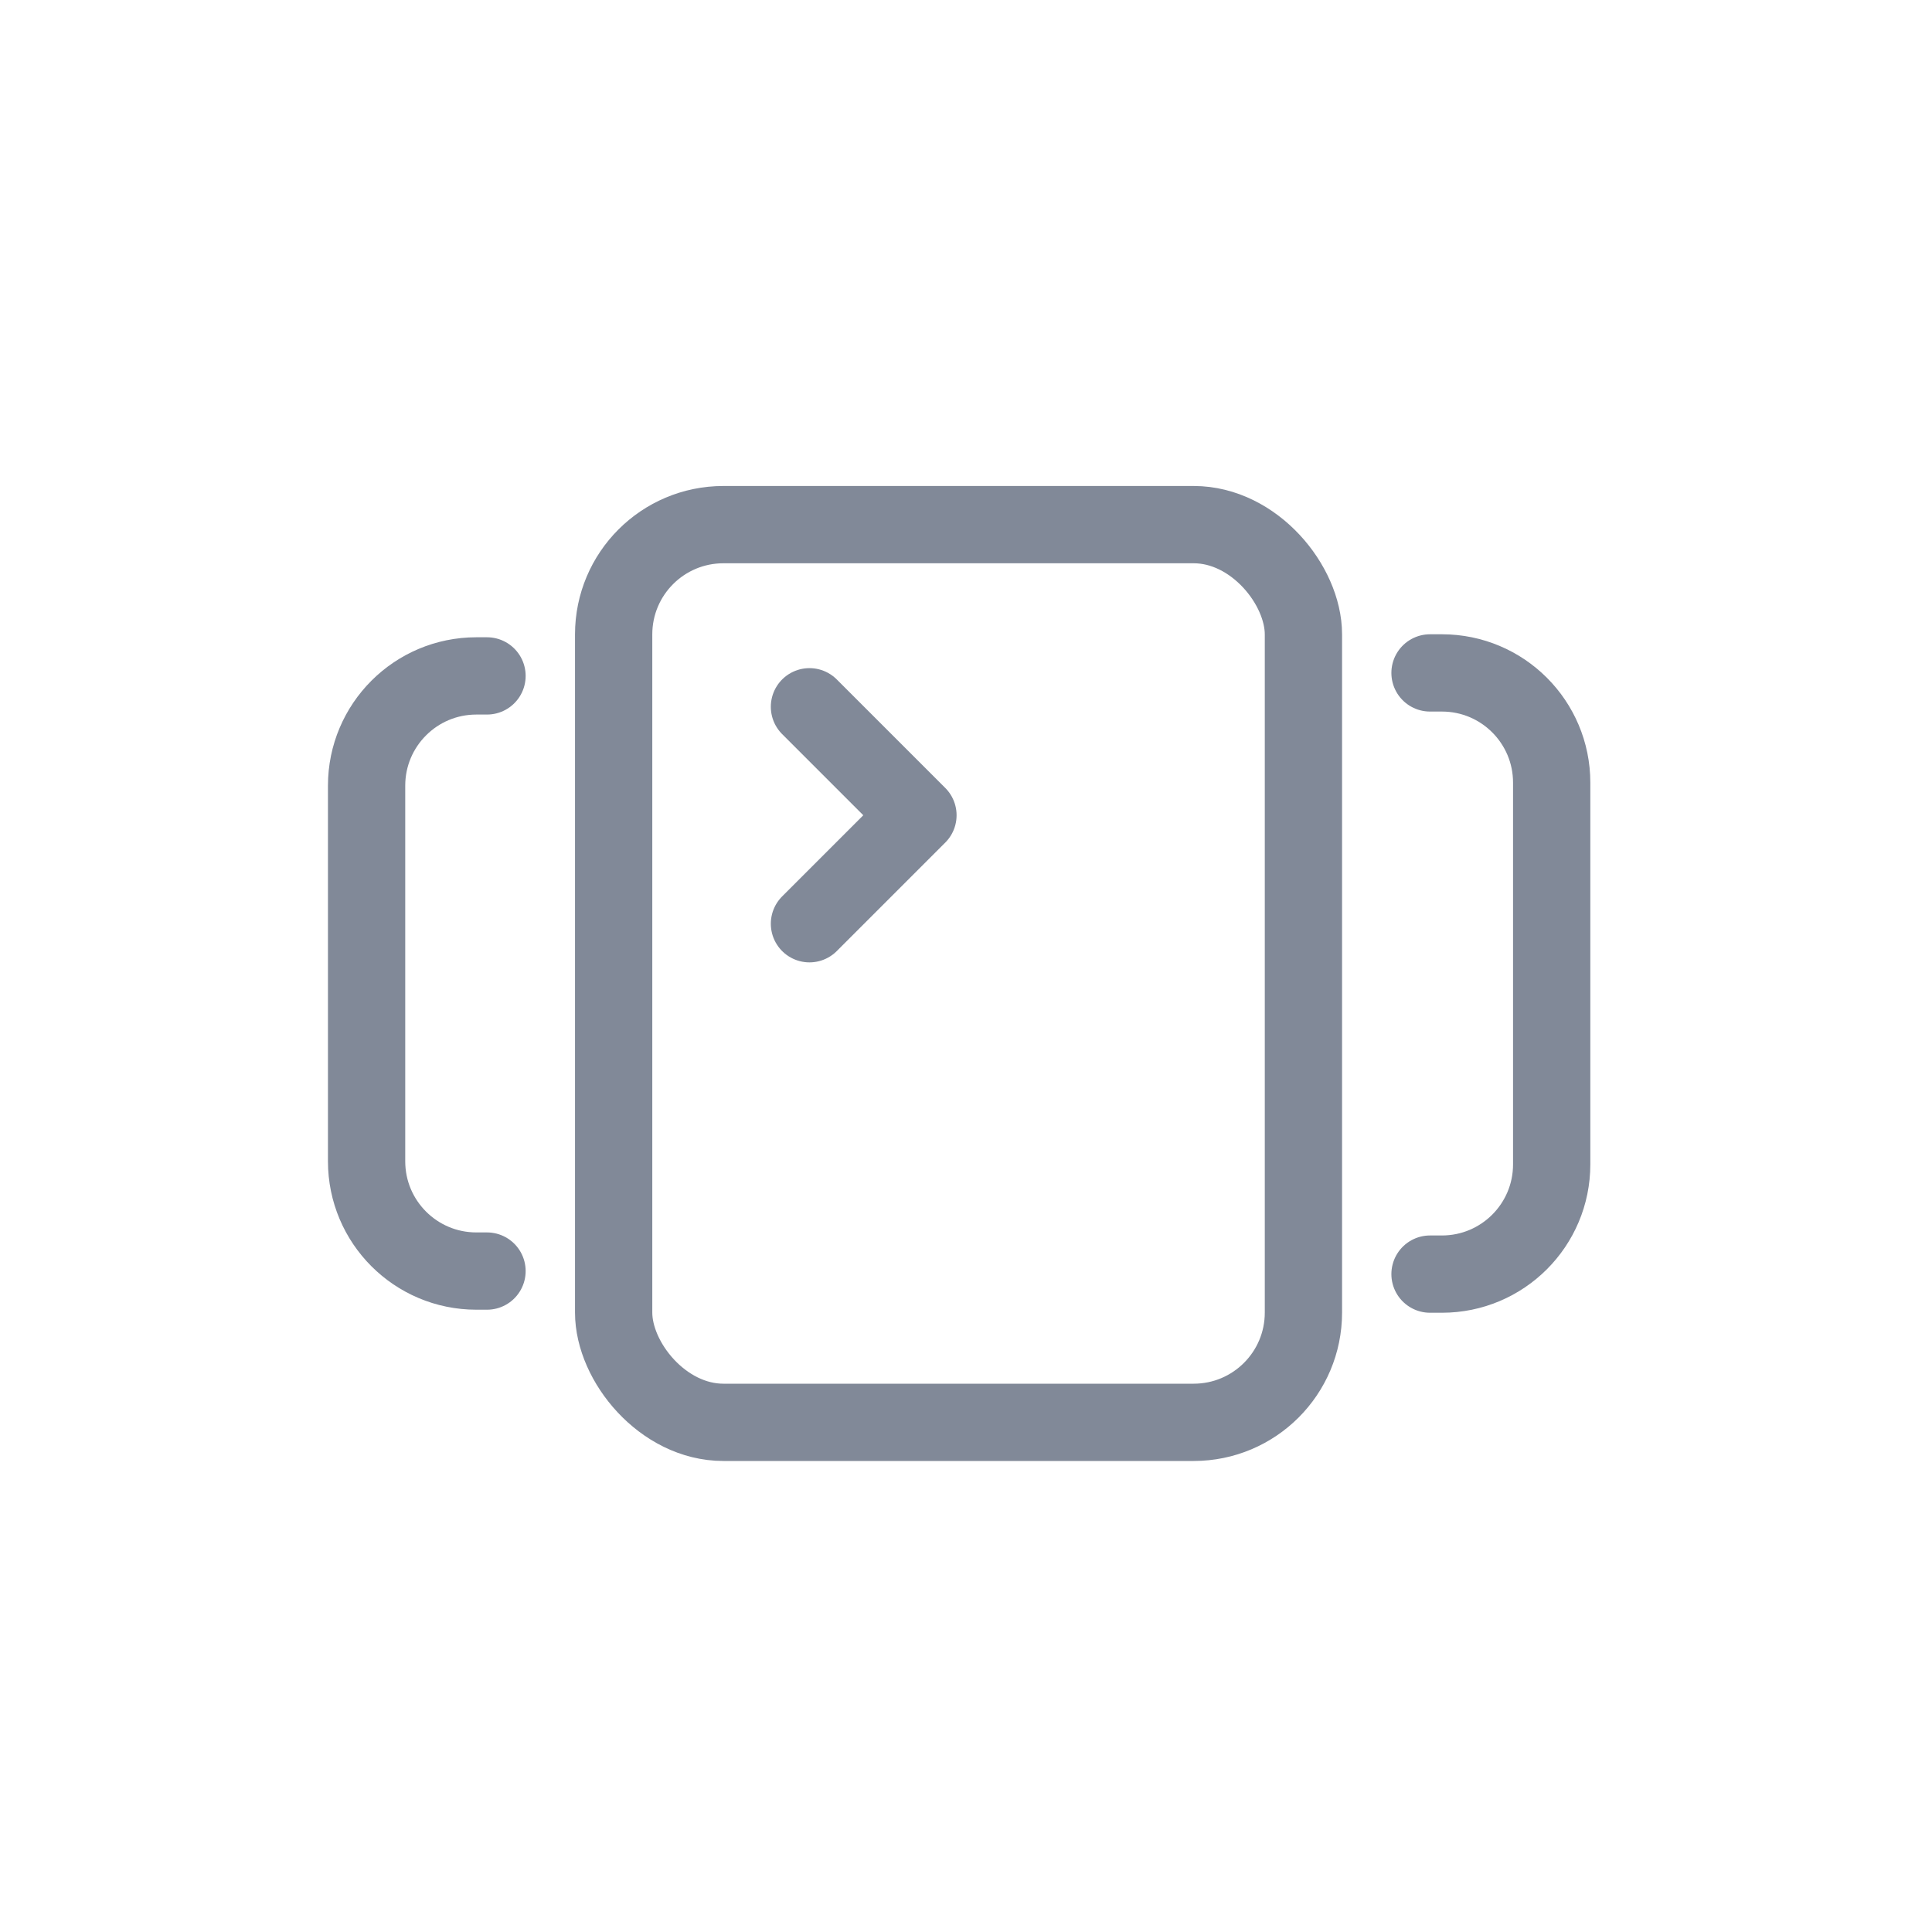
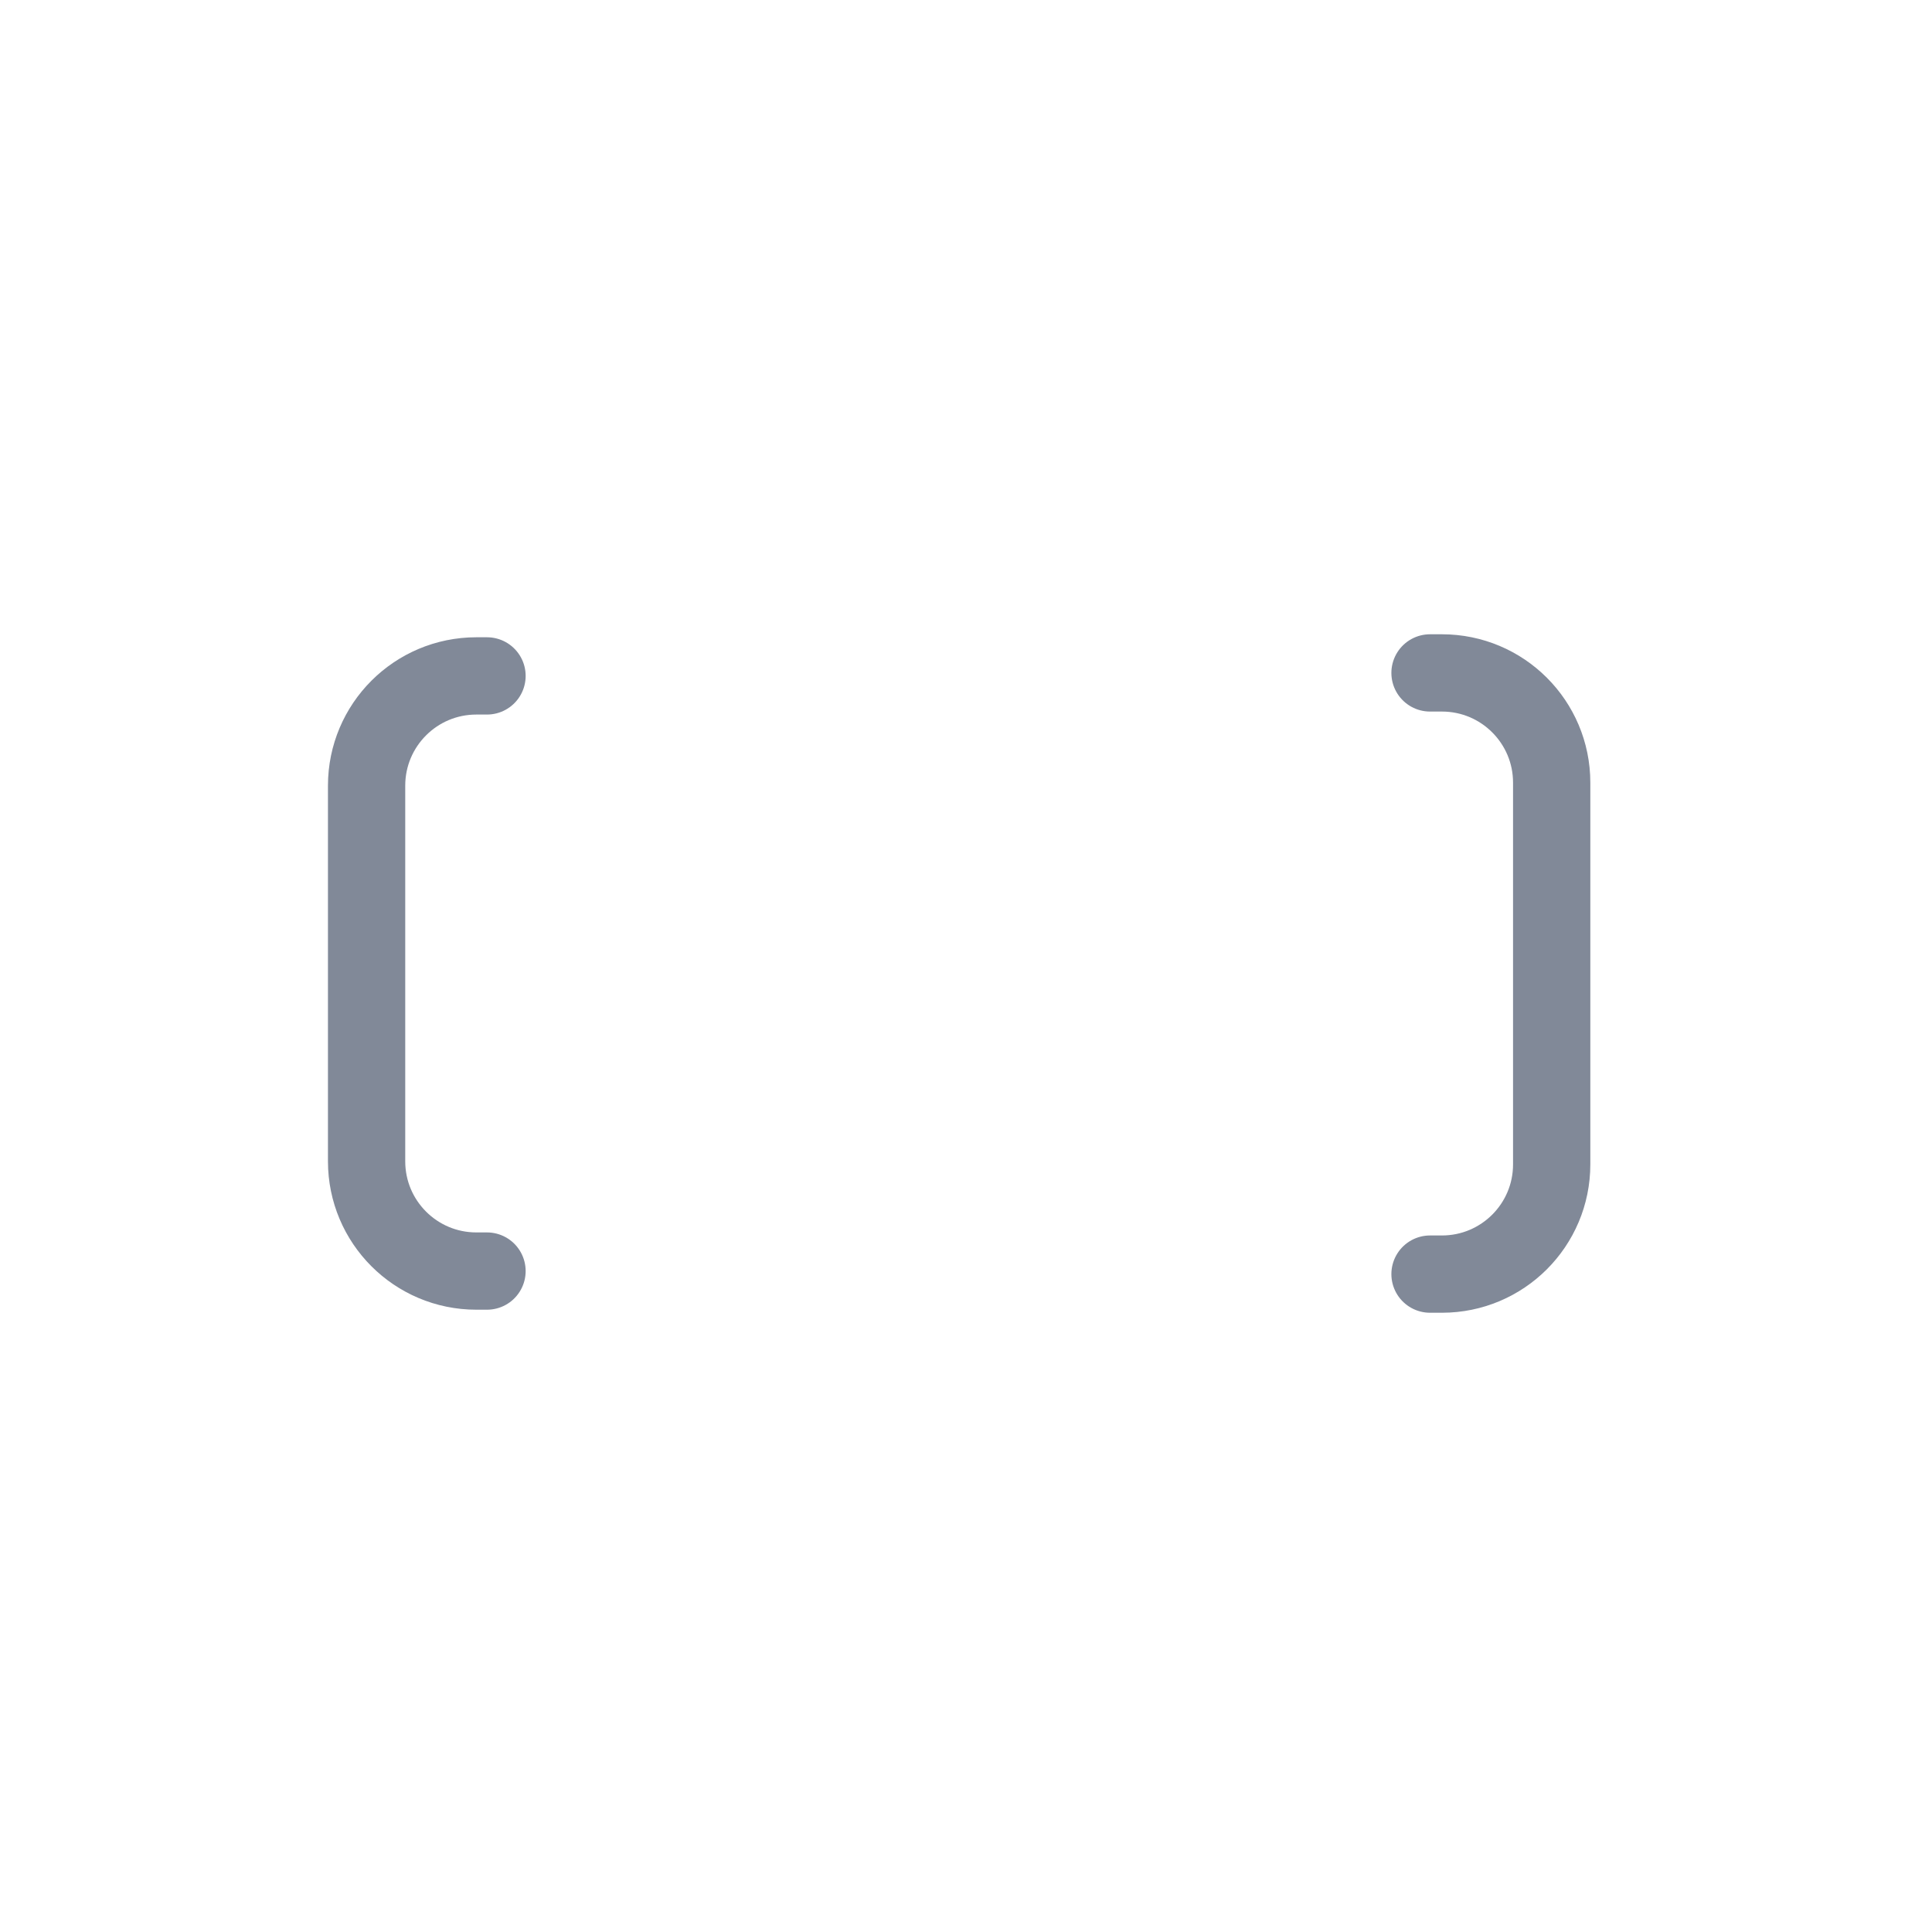
<svg xmlns="http://www.w3.org/2000/svg" width="40" height="40" viewBox="0 0 40 40" fill="none">
  <path d="M10.083 13.994H9.862C8.607 13.994 7.59 15.011 7.59 16.266V24.044C7.59 25.299 8.607 26.316 9.862 26.316H10.083" stroke="#818998" stroke-width="1.6" stroke-linecap="round" stroke-linejoin="round" />
  <path d="M29.607 13.932H29.854C31.109 13.932 32.126 14.949 32.126 16.204V24.107C32.126 25.362 31.109 26.379 29.854 26.379H29.607" stroke="#818998" stroke-width="1.6" stroke-linecap="round" stroke-linejoin="round" />
-   <rect x="12.705" y="10.862" width="14.281" height="18.586" rx="2.272" stroke="#818998" stroke-width="1.6" stroke-linecap="round" stroke-linejoin="round" />
-   <path d="M16.759 14.633L19.005 16.879L16.759 19.125" stroke="#818998" stroke-width="1.6" stroke-linecap="round" stroke-linejoin="round" />
</svg>